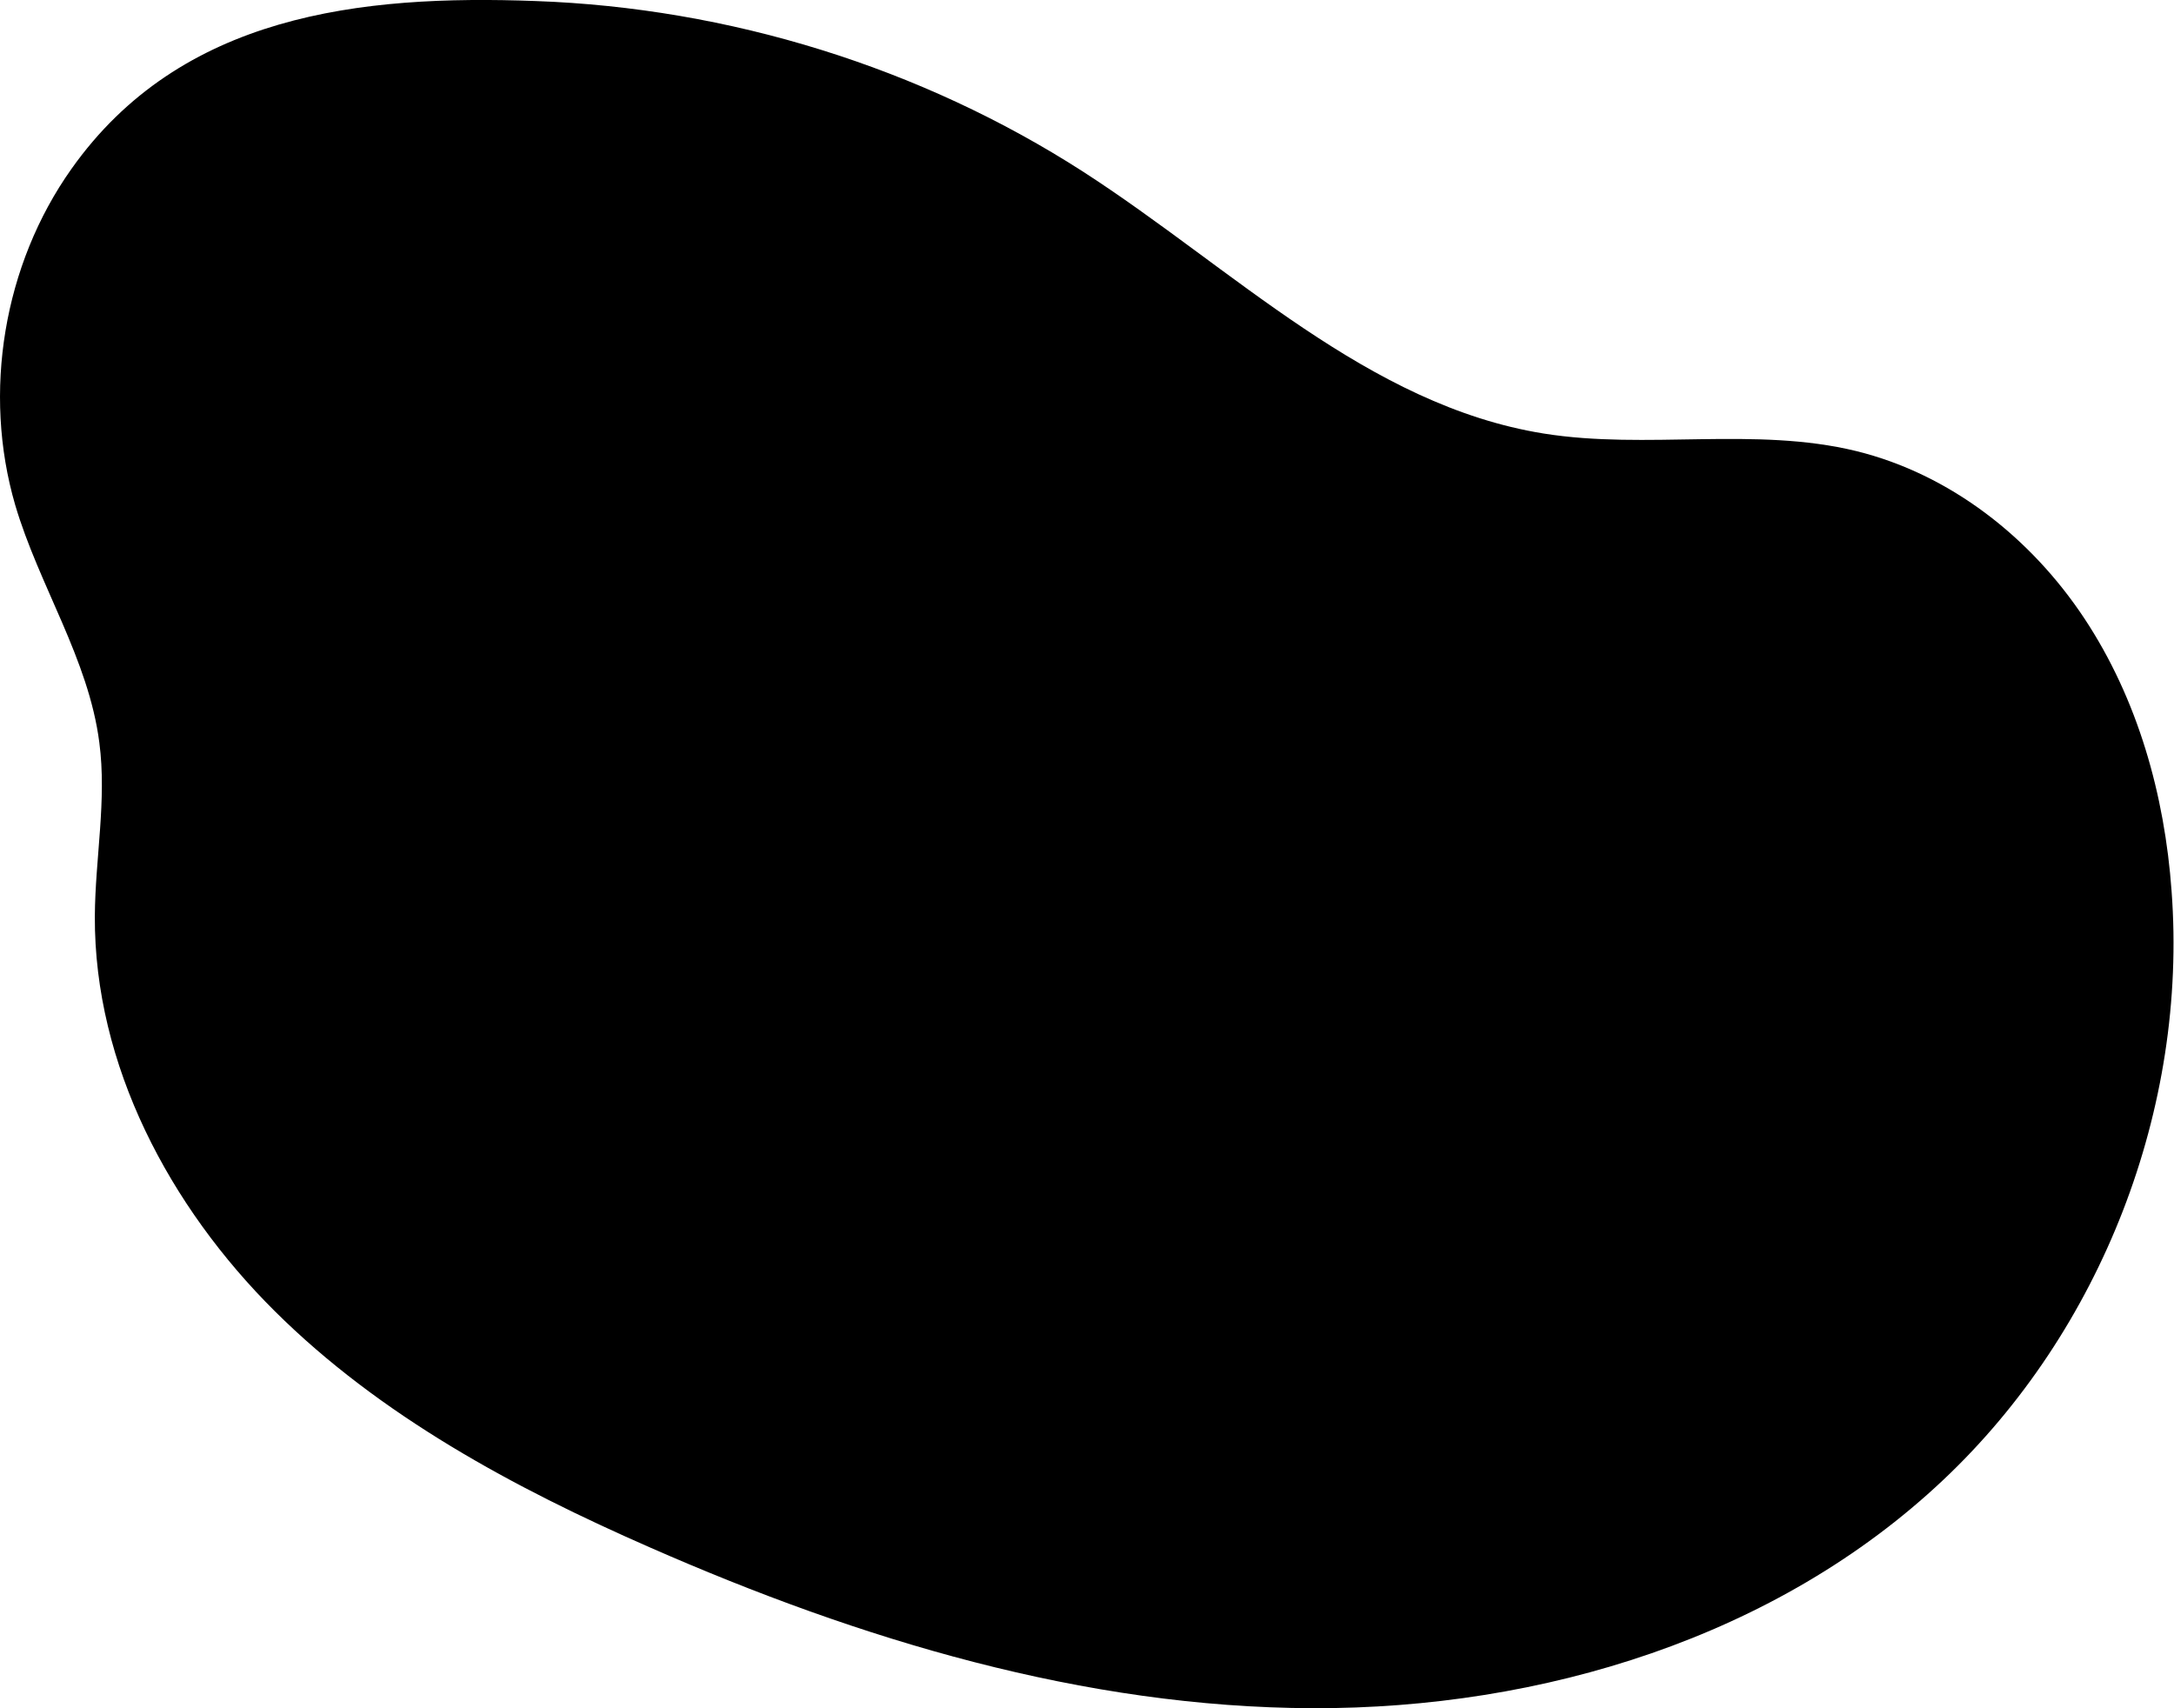
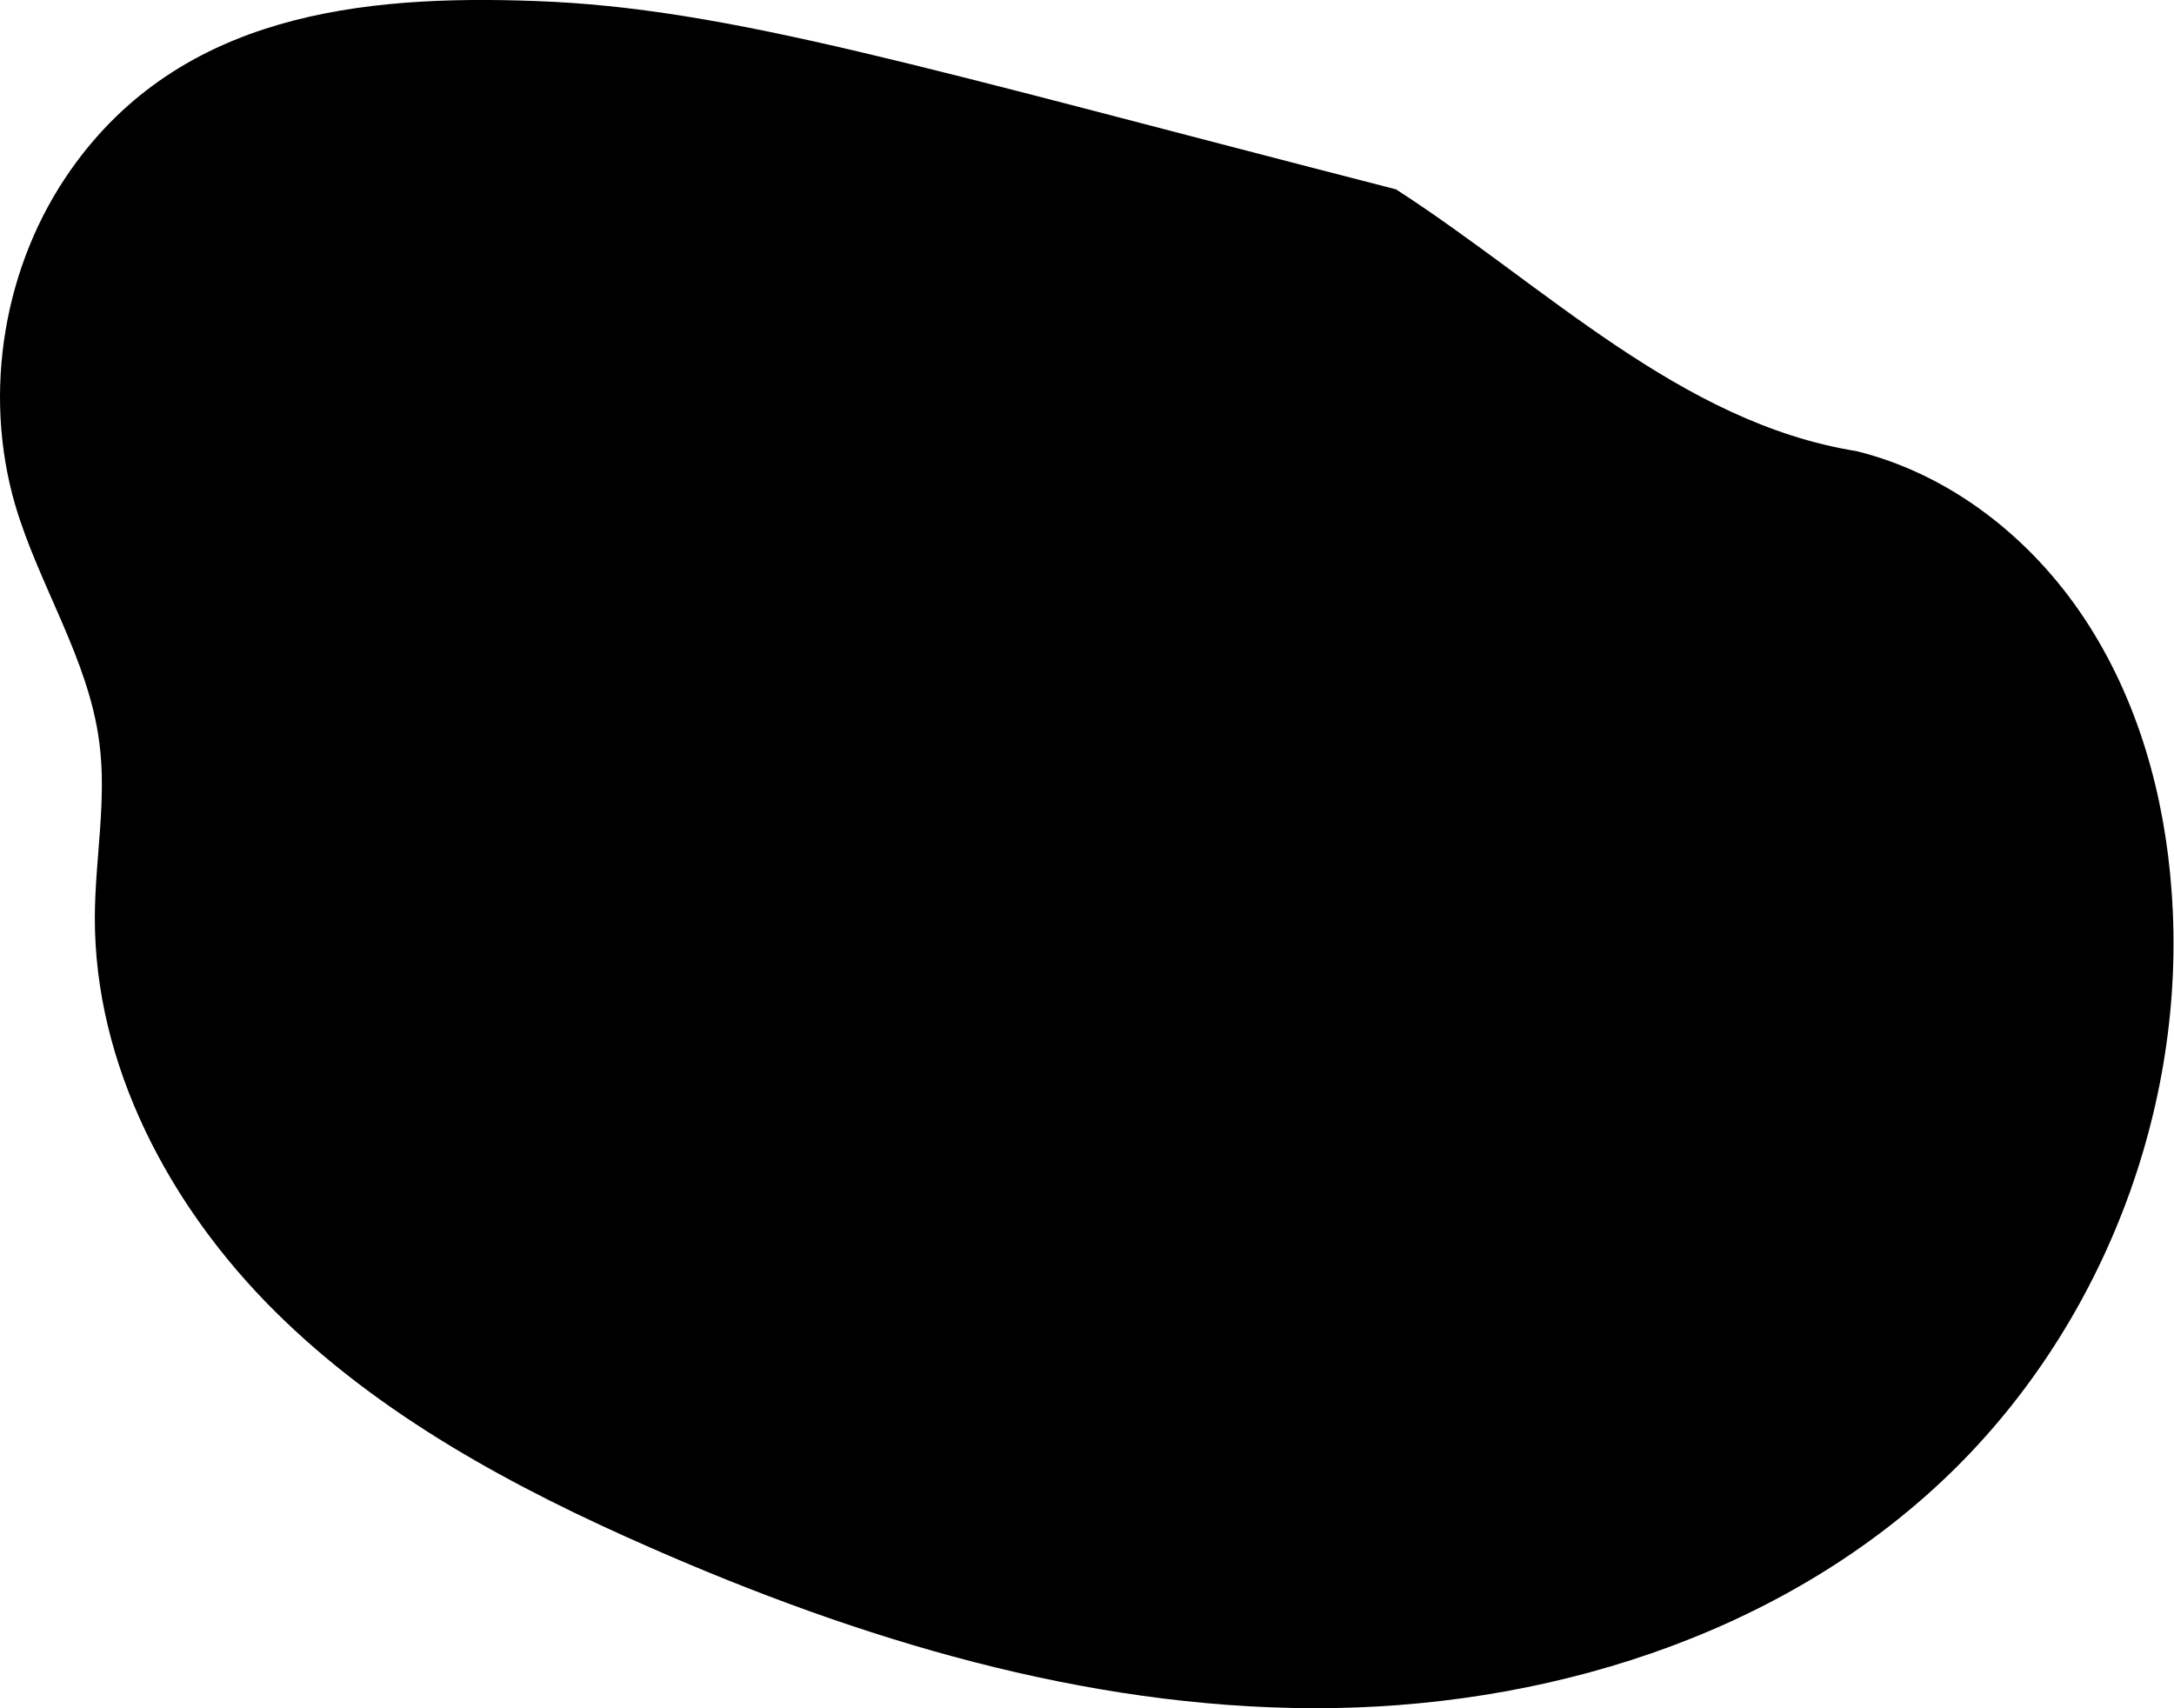
<svg xmlns="http://www.w3.org/2000/svg" version="1.1" id="Layer_1" x="0px" y="0px" width="630.4px" height="495.3px" viewBox="0 0 630.4 495.3" style="enable-background:new 0 0 630.4 495.3;" xml:space="preserve">
-   <path d="M20.7,49C1,76.8-5.1,113.8,4.4,146.4c6.9,23.4,21.3,44.7,24.4,68.9c2.2,16.7-1.2,33.5-1.3,50.4  c-0.2,43.1,21.7,84.2,52.2,114.5s69.3,51.2,108.8,68.5c60.8,26.7,125.8,46.4,192.2,46.6c66.4,0.2,134.5-20.6,182.8-66.2  c45.9-43.3,70.9-107.8,66.2-170.7c-2-27.9-9.8-55.7-25.3-79.1s-38.9-41.8-66.1-48.5c-29.5-7.2-60.7-0.3-90.7-5.1  c-51-8.2-90.1-47.9-133.5-75.9C267,19.5,211.4,2.3,155.3,0.3C104.5-1.6,52.4,4.2,20.7,49z" />
+   <path d="M20.7,49C1,76.8-5.1,113.8,4.4,146.4c6.9,23.4,21.3,44.7,24.4,68.9c2.2,16.7-1.2,33.5-1.3,50.4  c-0.2,43.1,21.7,84.2,52.2,114.5s69.3,51.2,108.8,68.5c60.8,26.7,125.8,46.4,192.2,46.6c66.4,0.2,134.5-20.6,182.8-66.2  c45.9-43.3,70.9-107.8,66.2-170.7c-2-27.9-9.8-55.7-25.3-79.1s-38.9-41.8-66.1-48.5c-51-8.2-90.1-47.9-133.5-75.9C267,19.5,211.4,2.3,155.3,0.3C104.5-1.6,52.4,4.2,20.7,49z" />
</svg>